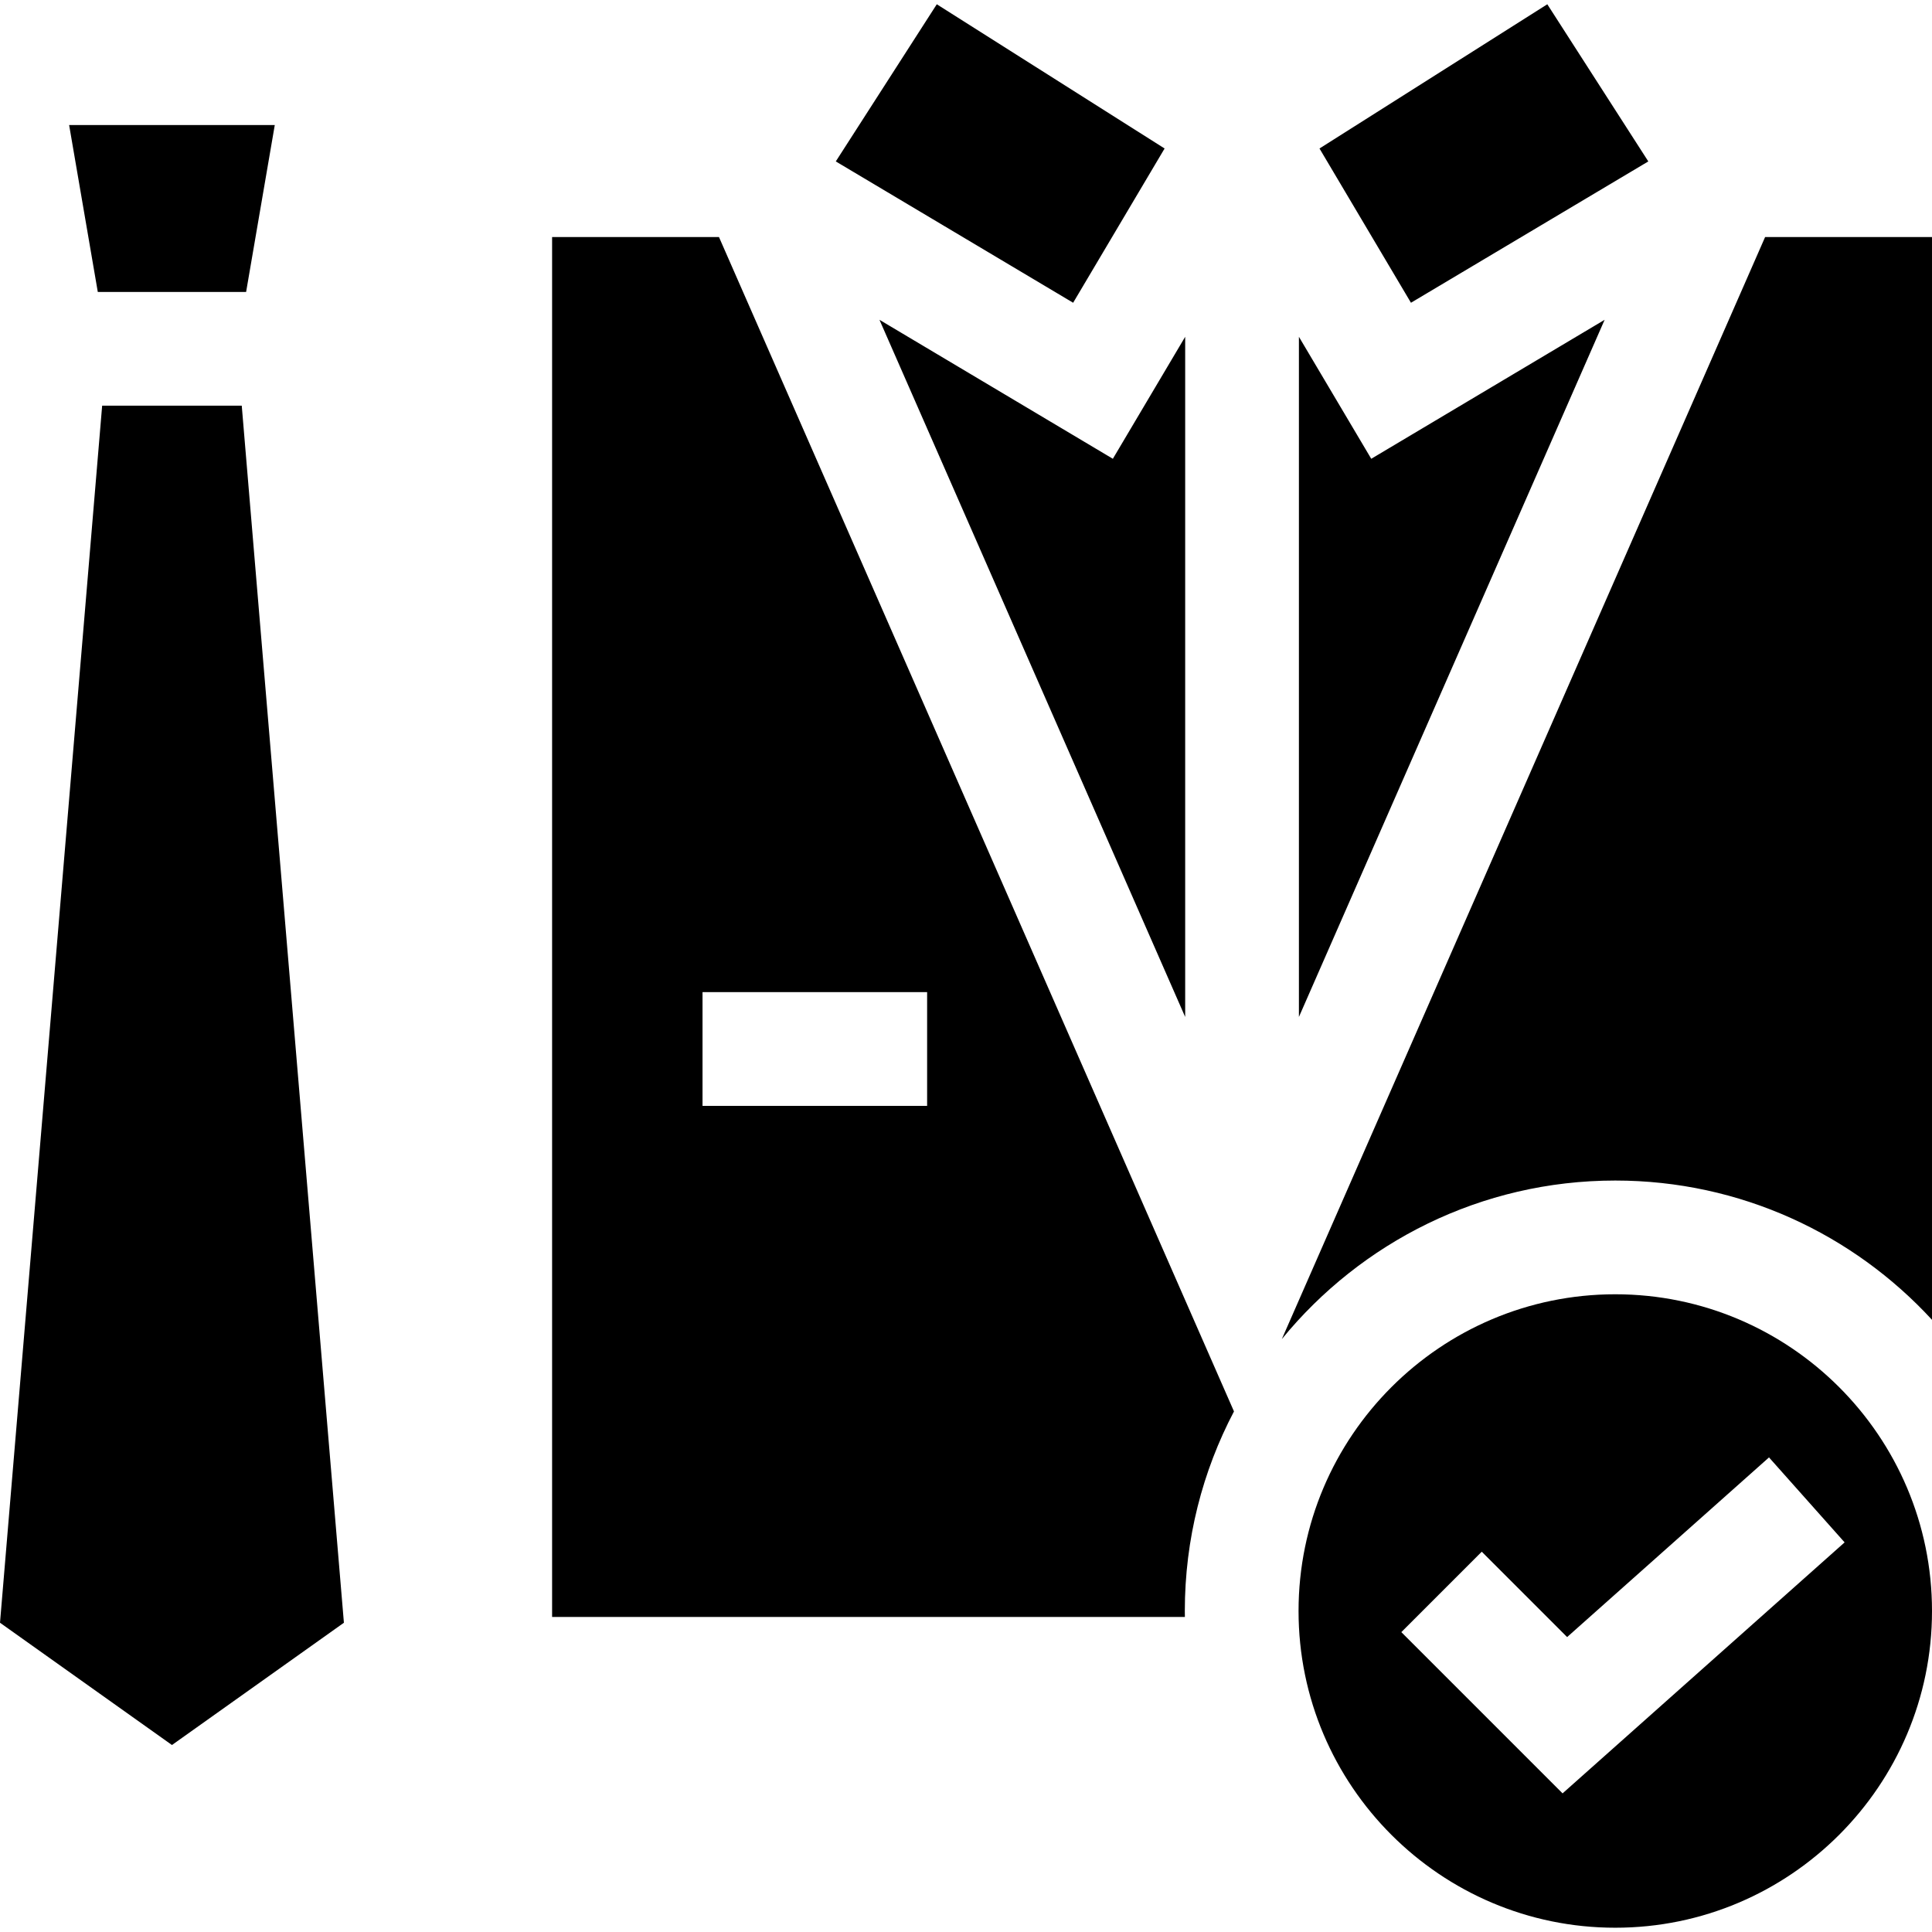
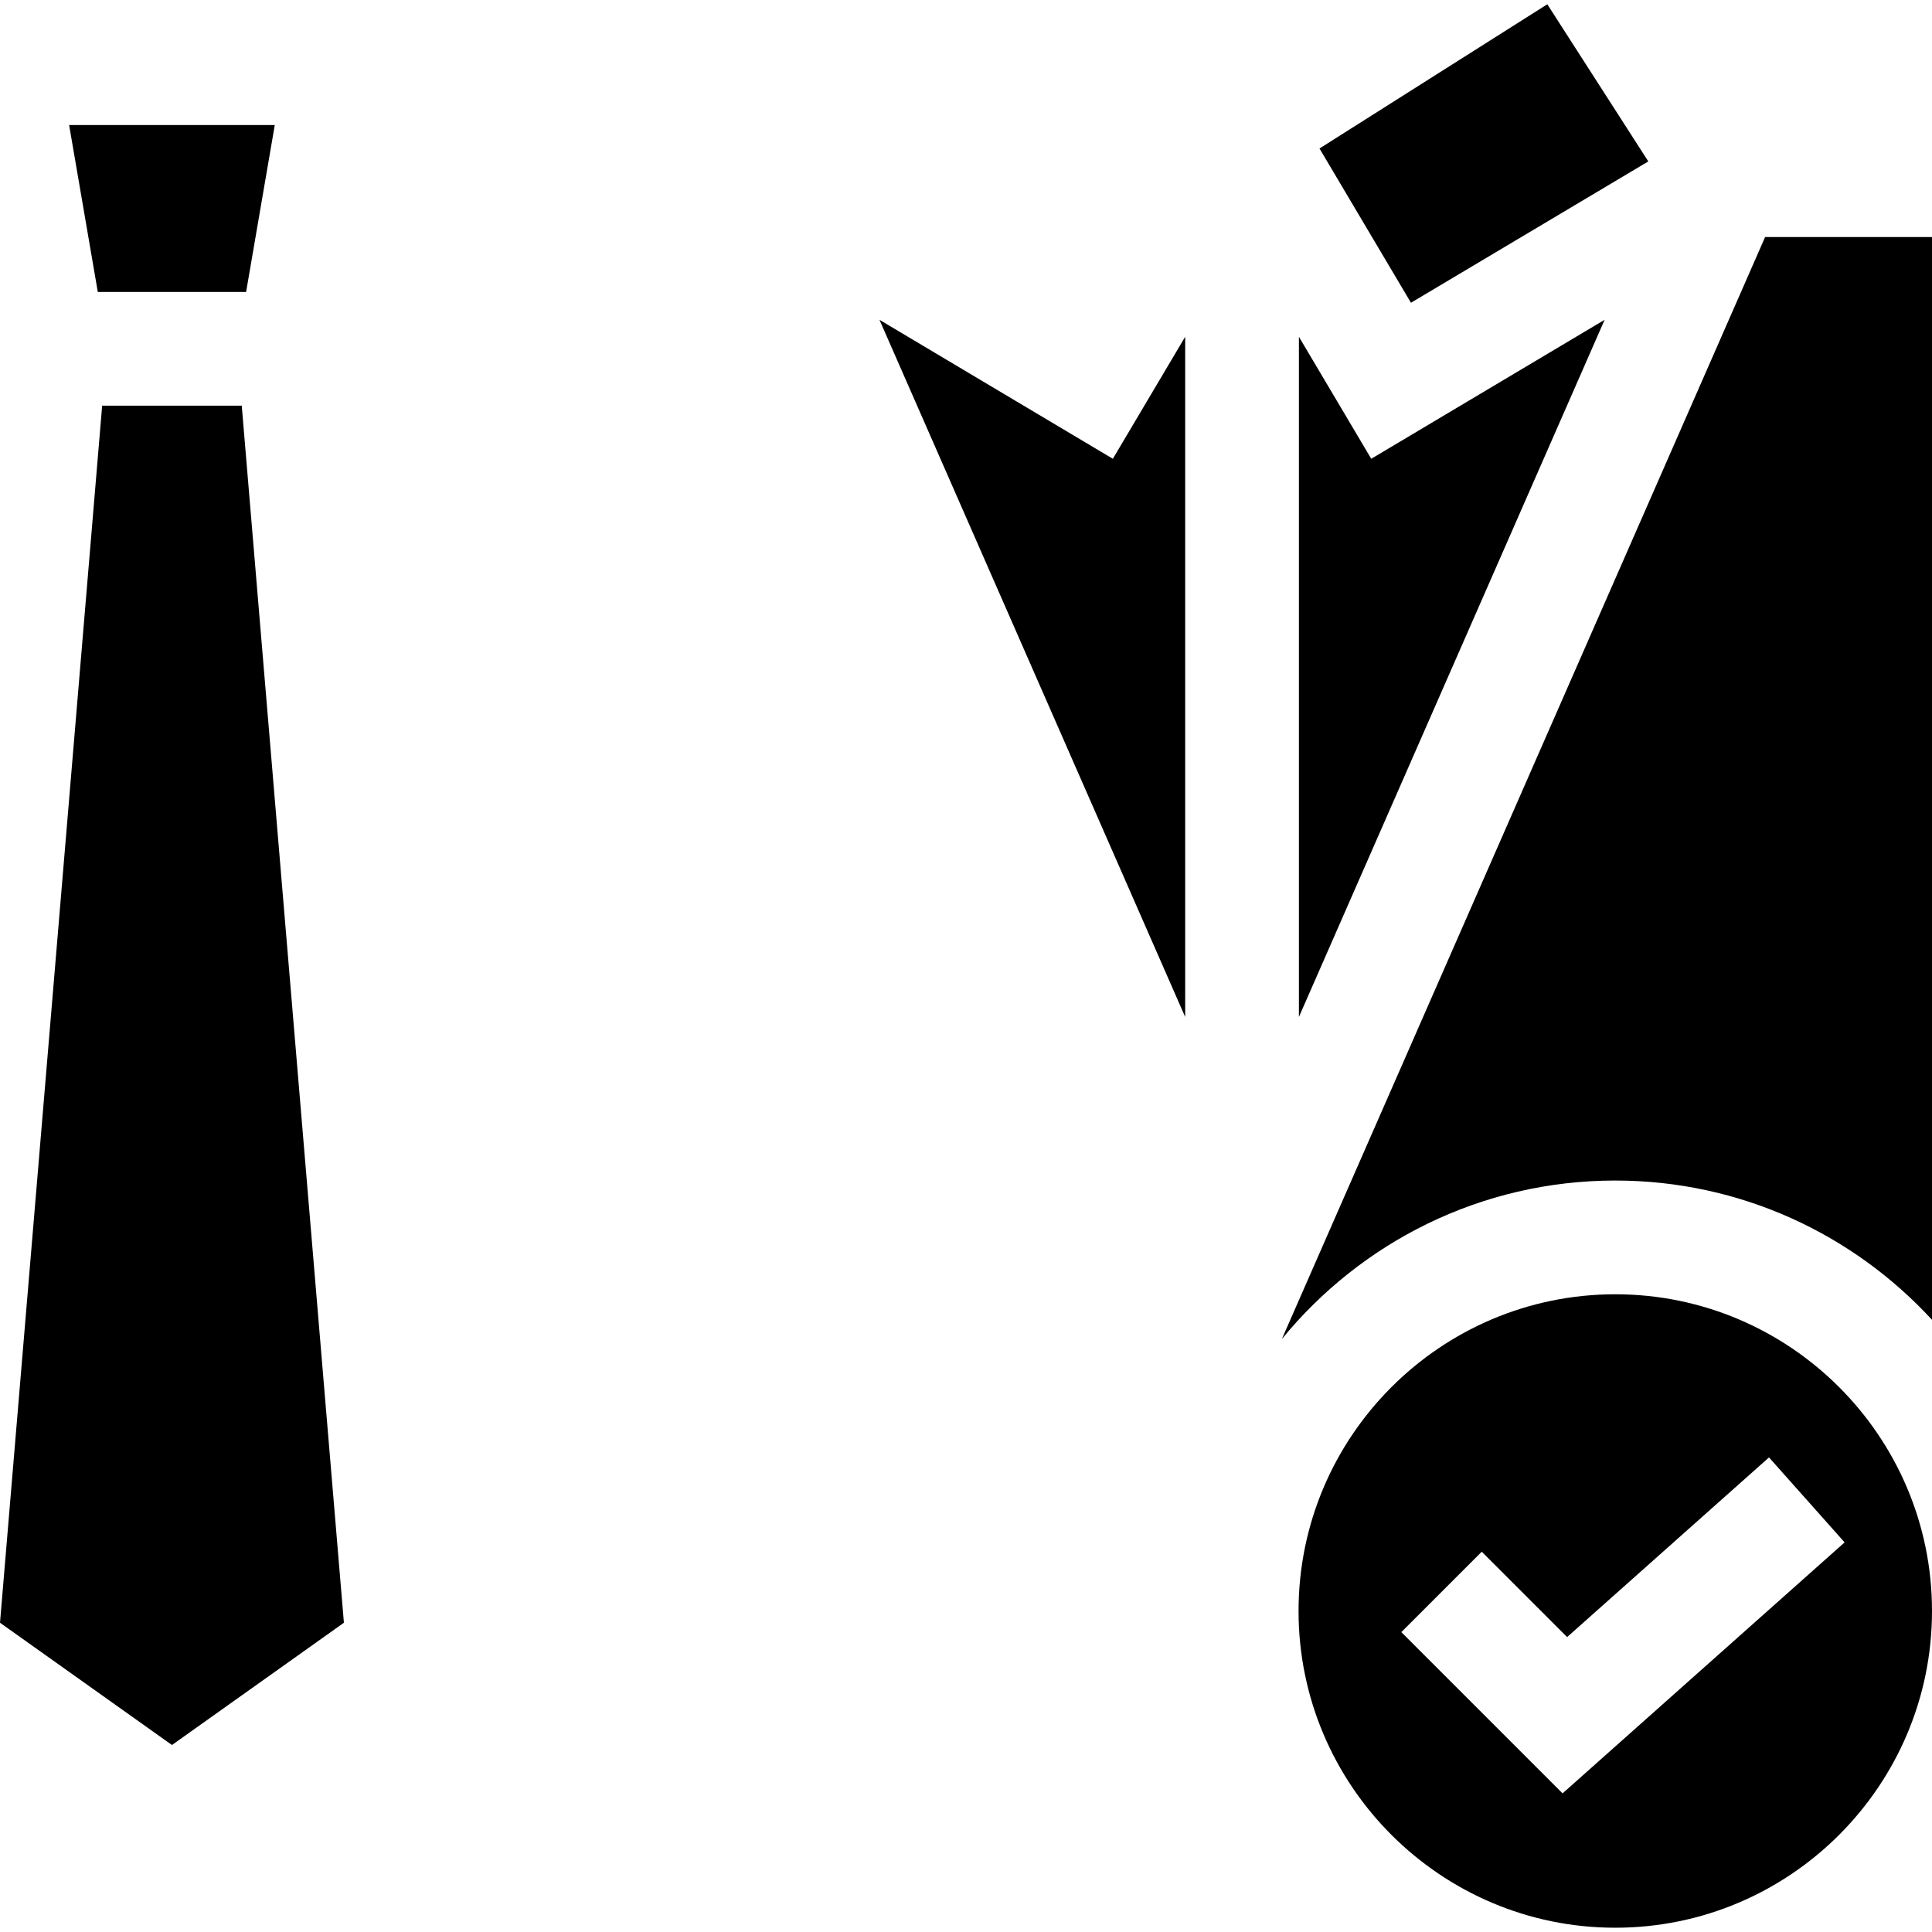
<svg xmlns="http://www.w3.org/2000/svg" id="Capa_1" height="512" viewBox="0 0 509.6 509.6" width="512">
  <g id="XMLID_694_">
    <path id="XMLID_695_" d="m338.111 353.203c20.838-25.502 52.522-41.814 87.947-41.814 33.013 0 62.776 14.167 83.542 36.735v-285.601h-44.018z" />
-     <path id="XMLID_733_" d="m312.536 426.496c-.007-.521-.02-1.042-.02-1.565 0-18.989 4.692-36.899 12.968-52.645l-135.84-309.761-44.018-.001v363.973h166.91zm-67.991-134.801h-59.242v-30h59.242z" />
    <path id="XMLID_738_" d="m231.975 84.353 80.638 183.884v-179.402l-19.077 32.176z" />
    <path id="XMLID_740_" d="m361.69 121.011-19.077-32.177v179.403l80.638-183.884z" />
    <path id="XMLID_741_" d="m348.042 39.168 24.125 40.688 62.604-37.278-26.64-41.452z" />
-     <path id="XMLID_744_" d="m283.06 79.856 24.124-40.688-60.09-38.042-26.639 41.452z" />
    <path id="XMLID_747_" d="m26.945 107.007-26.945 321.019 45.355 32.253 45.356-32.253-26.945-321.019z" />
    <path id="XMLID_748_" d="m72.476 32.988h-54.241l7.56 44.019h39.121z" />
    <path id="XMLID_751_" d="m426.058 341.389c-46.065 0-83.542 37.477-83.542 83.542s37.477 83.542 83.542 83.542 83.542-37.477 83.542-83.542-37.477-83.542-83.542-83.542zm-13.902 131.645-42.532-42.531 21.213-21.214 22.519 22.519 53.251-47.388 19.943 22.411z" />
  </g>
</svg>